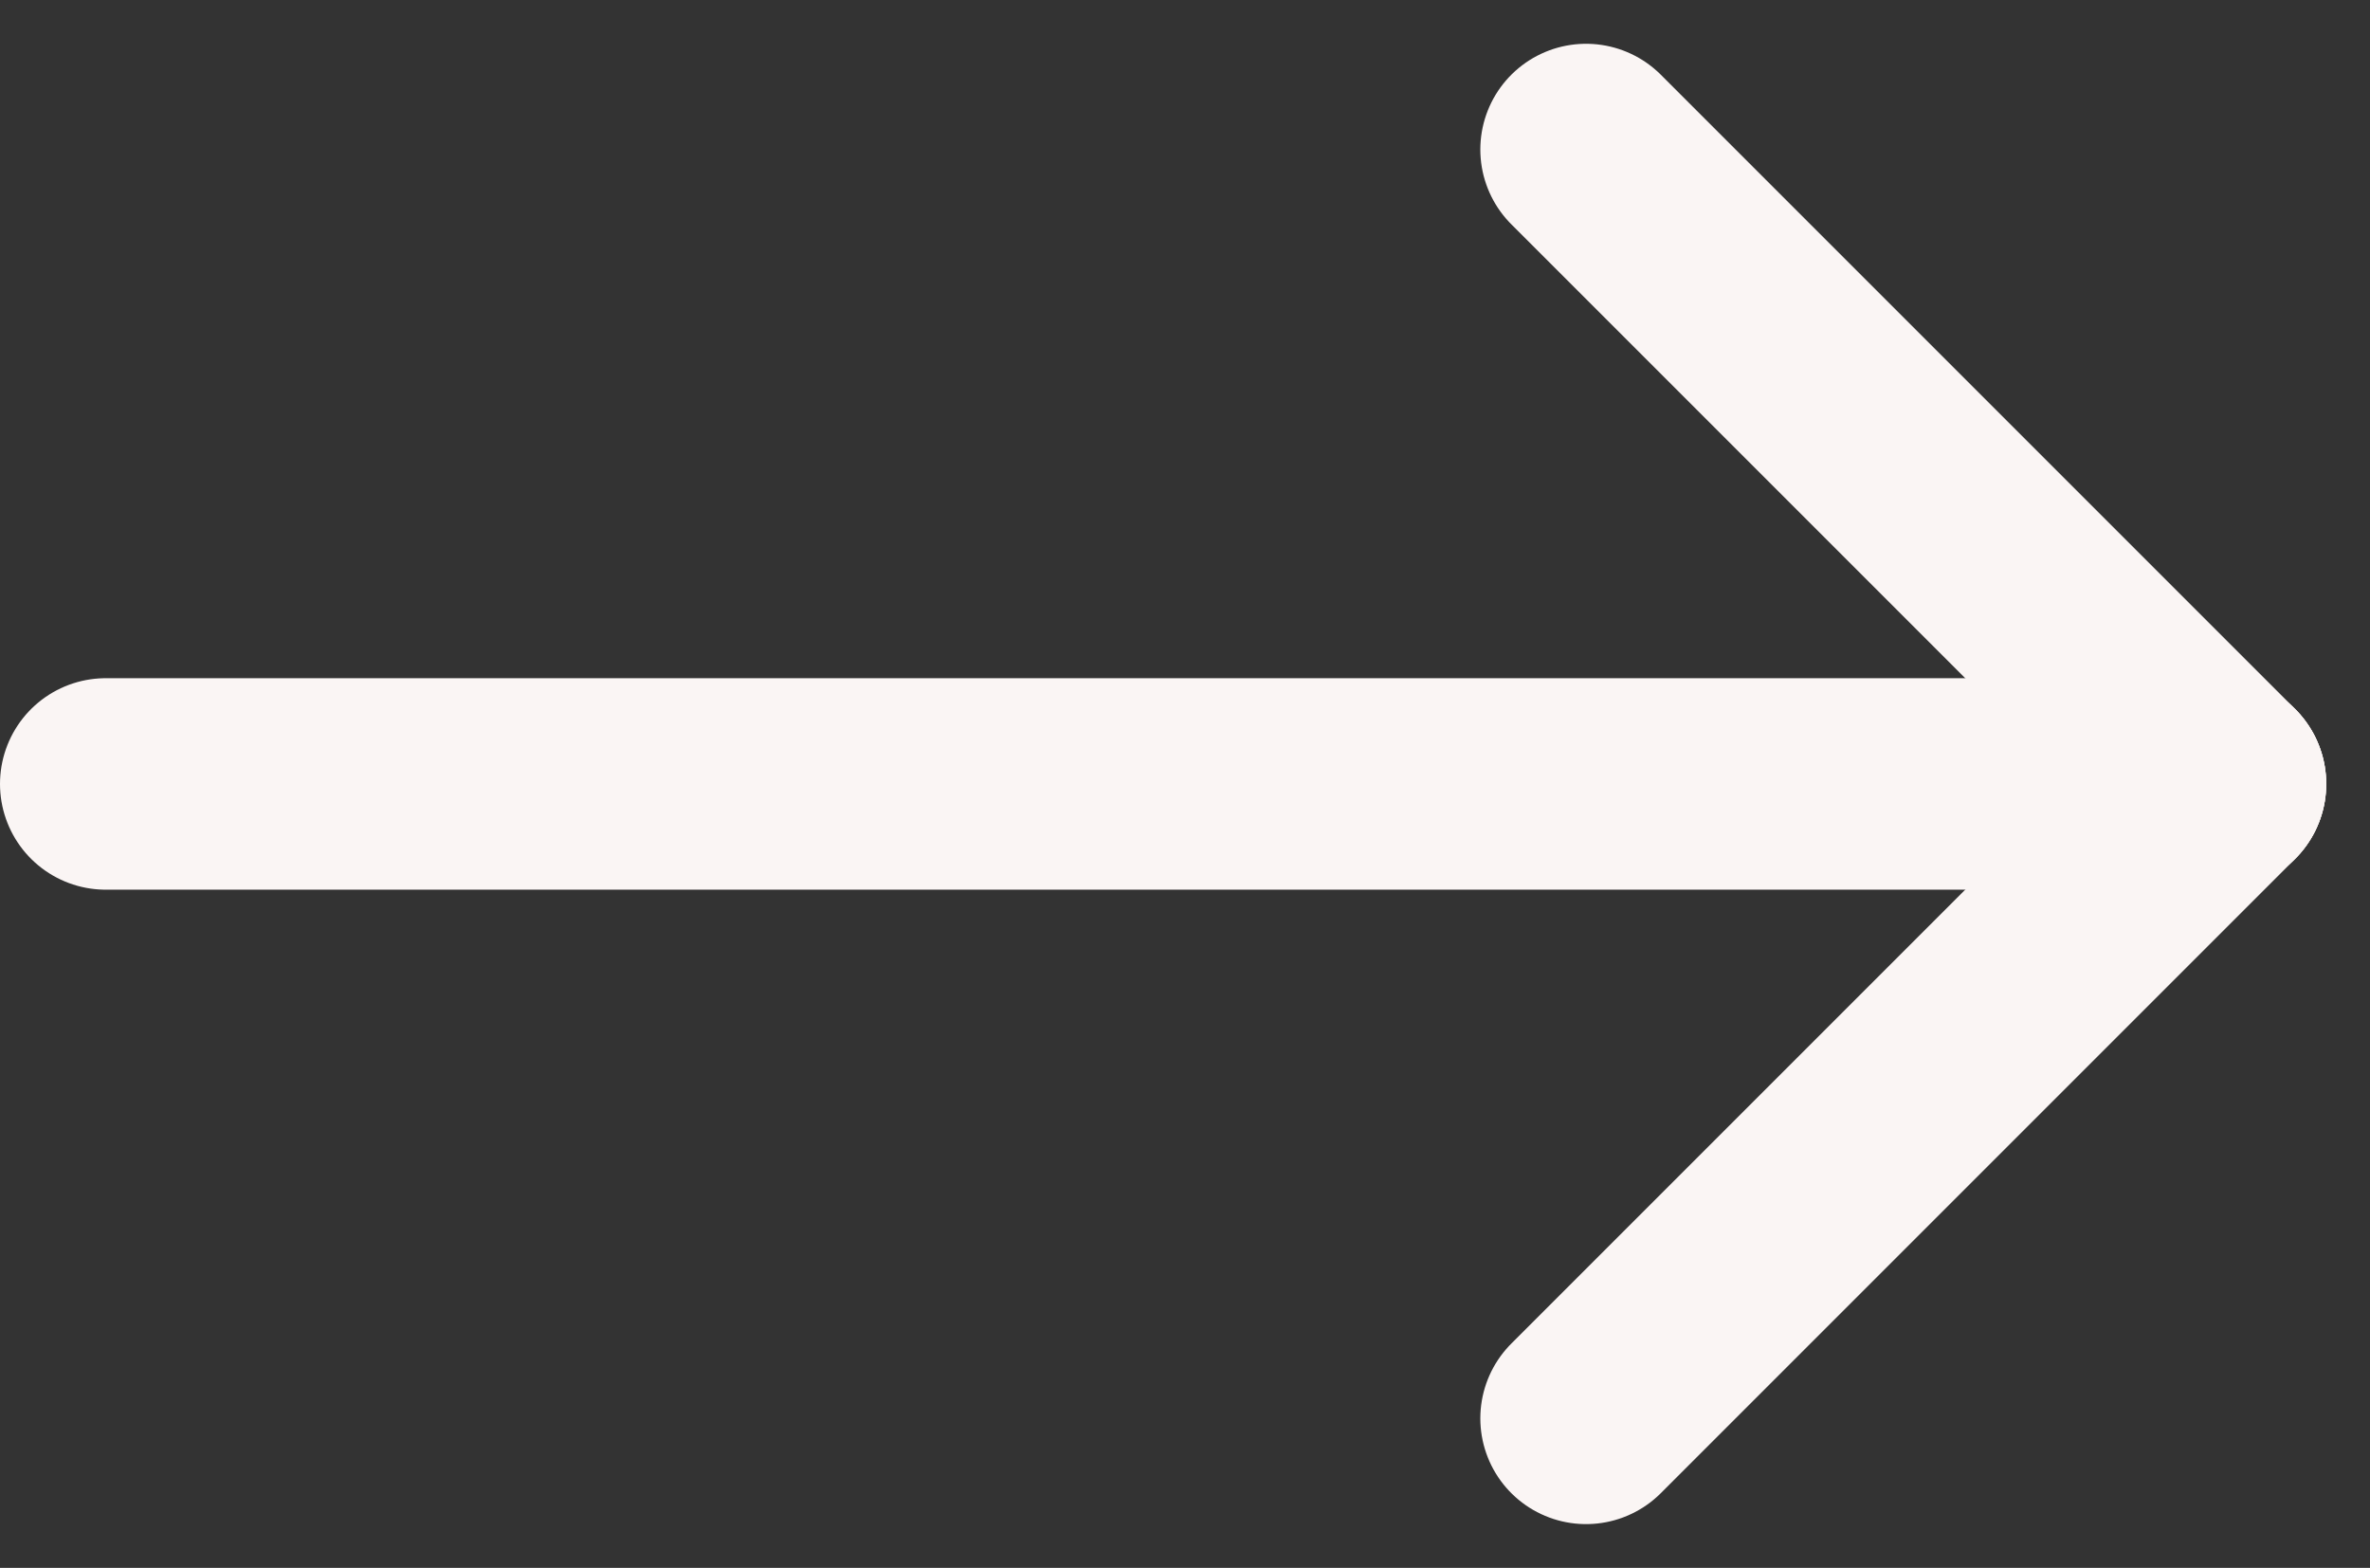
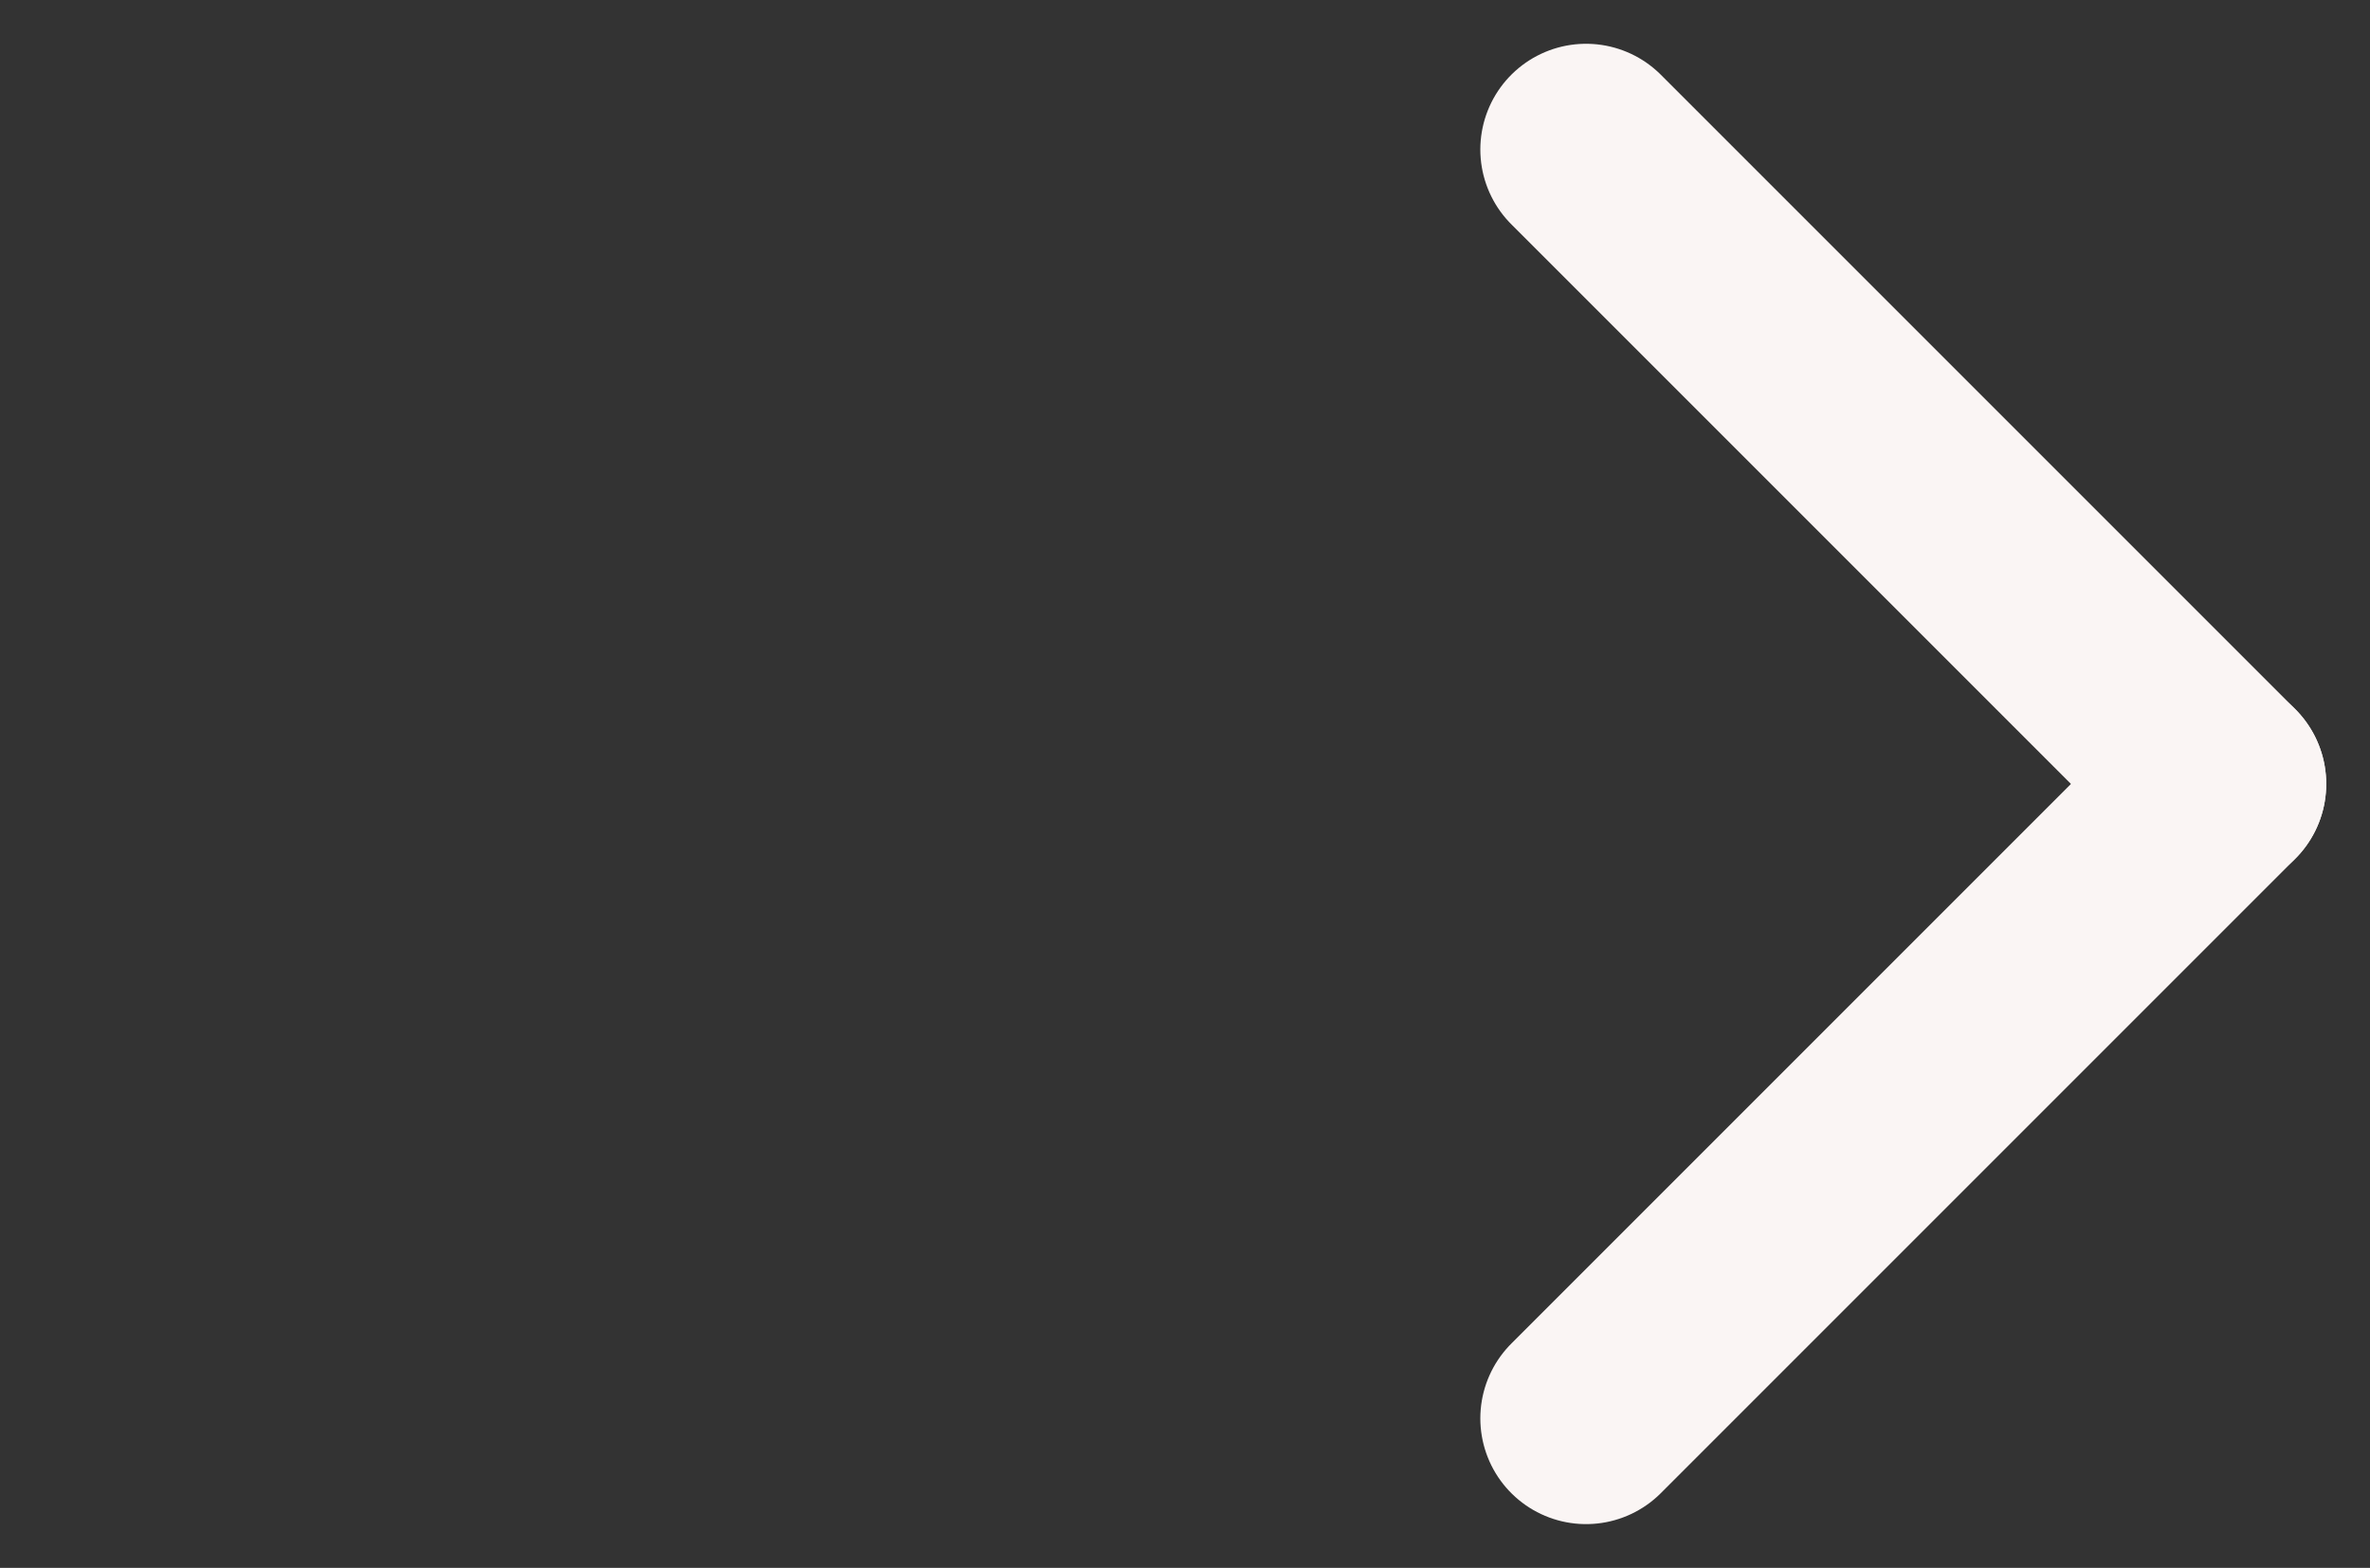
<svg xmlns="http://www.w3.org/2000/svg" width="22.414" height="14.828" viewBox="0 0 22.414 14.828">
  <rect x="0" y="0" width="22.414" height="14.828" fill="#333333" stroke="none" />
  <g id="Groupe_22739" data-name="Groupe 22739" transform="translate(-1766.5 -31.086)">
-     <line id="Ligne_440" data-name="Ligne 440" x2="20" transform="translate(1767.5 38.5)" fill="none" stroke="#faf5f4" stroke-linecap="round" stroke-width="2" />
    <line id="Ligne_441" data-name="Ligne 441" x2="6" y2="6" transform="translate(1781.5 32.5)" fill="none" stroke="#faf5f4" stroke-linecap="round" stroke-width="2" />
    <line id="Ligne_442" data-name="Ligne 442" y1="6" x2="6" transform="translate(1781.5 38.5)" fill="none" stroke="#faf5f4" stroke-linecap="round" stroke-width="2" />
  </g>
</svg>